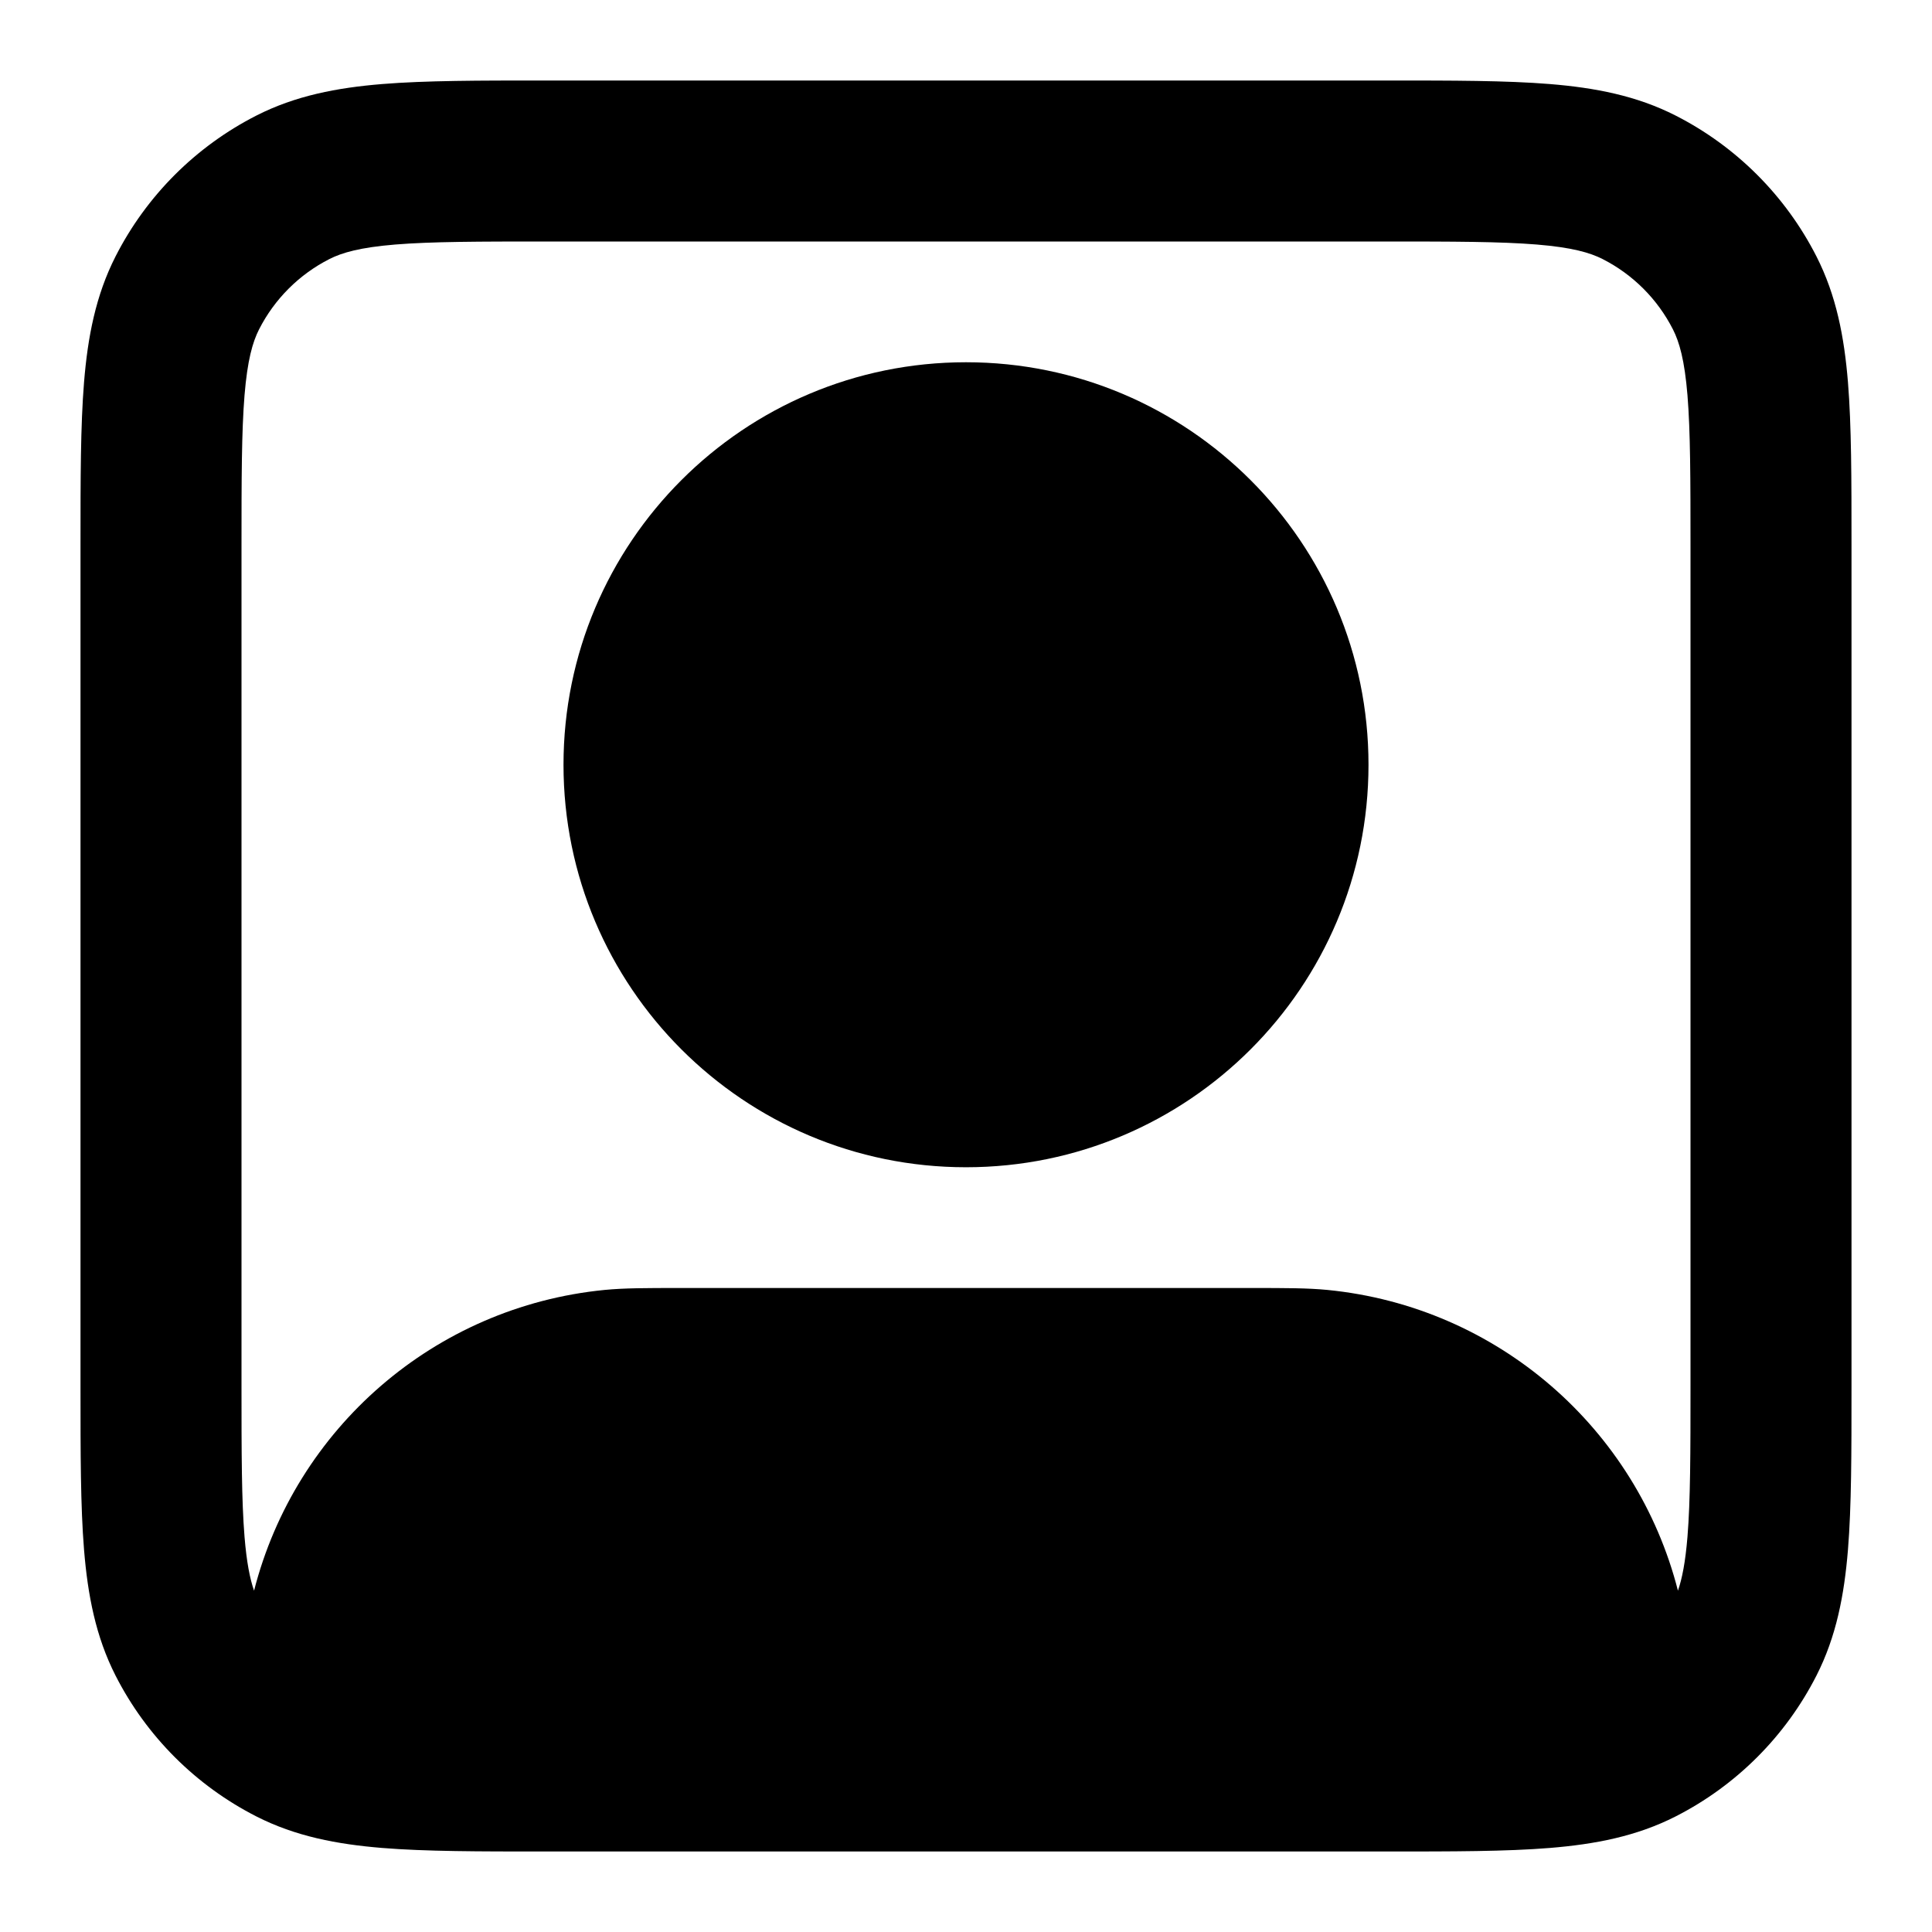
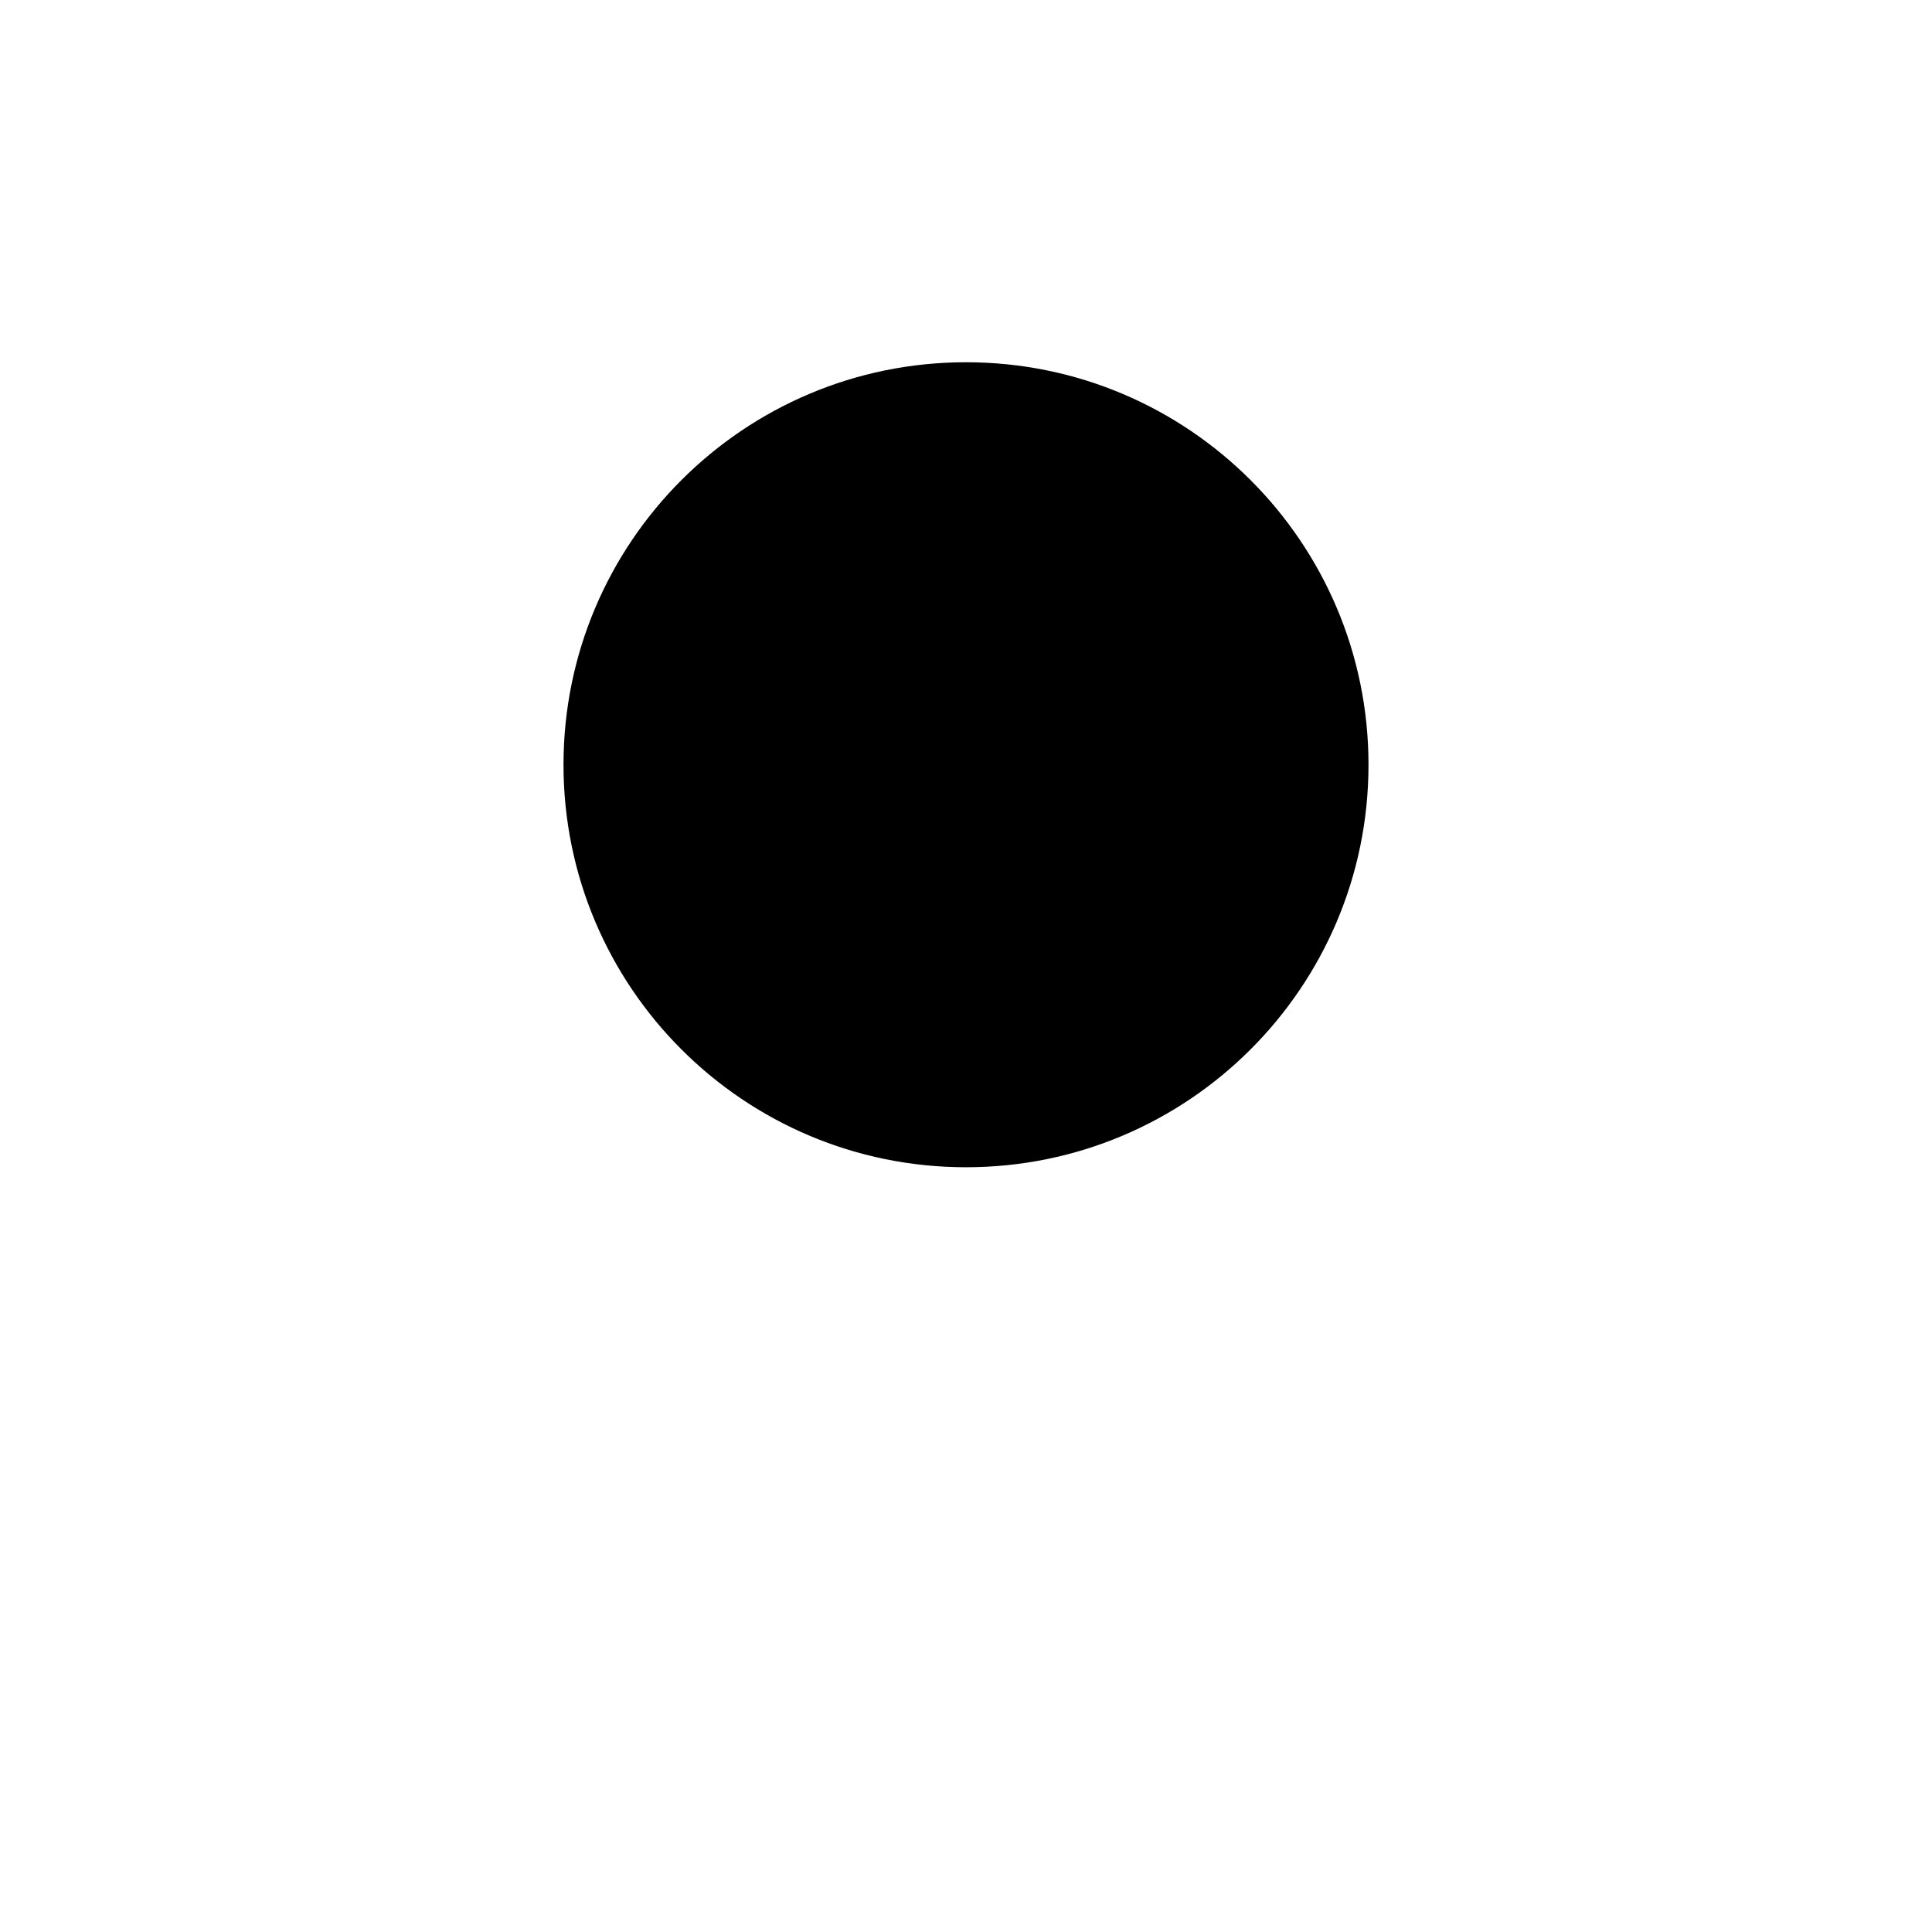
<svg xmlns="http://www.w3.org/2000/svg" width="48" height="48" viewBox="0 0 48 48" fill="none">
  <path fill-rule="evenodd" clip-rule="evenodd" d="M14 19C14 13.477 18.477 9 24 9C29.523 9 34 13.477 34 19C34 24.523 29.523 29 24 29C18.477 29 14 24.523 14 19Z" fill="black" />
-   <path fill-rule="evenodd" clip-rule="evenodd" d="M34.483 2H13.517C11.908 2 10.579 2 9.496 2.088C8.372 2.18 7.339 2.377 6.368 2.872C4.863 3.639 3.639 4.863 2.872 6.368C2.377 7.339 2.18 8.372 2.088 9.496C2 10.579 2 11.907 2 13.517V34.483C2 36.093 2 37.421 2.088 38.504C2.18 39.628 2.377 40.661 2.872 41.632C3.639 43.137 4.863 44.361 6.368 45.128C7.339 45.623 8.372 45.82 9.496 45.912C10.579 46 11.907 46 13.517 46H34.483C36.093 46 37.421 46 38.504 45.912C39.628 45.82 40.661 45.623 41.632 45.128C43.137 44.361 44.361 43.137 45.128 41.632C45.623 40.661 45.82 39.628 45.912 38.504C46 37.421 46 36.093 46 34.483V13.517C46 11.907 46 10.579 45.912 9.496C45.82 8.372 45.623 7.339 45.128 6.368C44.361 4.863 43.137 3.639 41.632 2.872C40.661 2.377 39.628 2.18 38.504 2.088C37.421 2 36.093 2 34.483 2ZM8.184 6.436C8.497 6.277 8.945 6.147 9.822 6.075C10.722 6.002 11.887 6 13.6 6H34.4C36.113 6 37.278 6.002 38.178 6.075C39.055 6.147 39.503 6.277 39.816 6.436C40.569 6.819 41.181 7.431 41.564 8.184C41.723 8.497 41.853 8.945 41.925 9.822C41.998 10.722 42 11.887 42 13.6V34.4C42 36.113 41.998 37.278 41.925 38.178C41.873 38.813 41.791 39.224 41.688 39.52C40.662 35.5 37.216 32.465 32.98 32.048C32.489 32 31.933 32 31.116 32H16.884C16.067 32 15.511 32 15.02 32.048C10.784 32.465 7.338 35.5 6.312 39.52C6.209 39.224 6.127 38.813 6.075 38.178C6.002 37.278 6 36.113 6 34.4V13.6C6 11.887 6.002 10.722 6.075 9.822C6.147 8.945 6.277 8.497 6.436 8.184C6.819 7.431 7.431 6.819 8.184 6.436Z" fill="black" />
</svg>